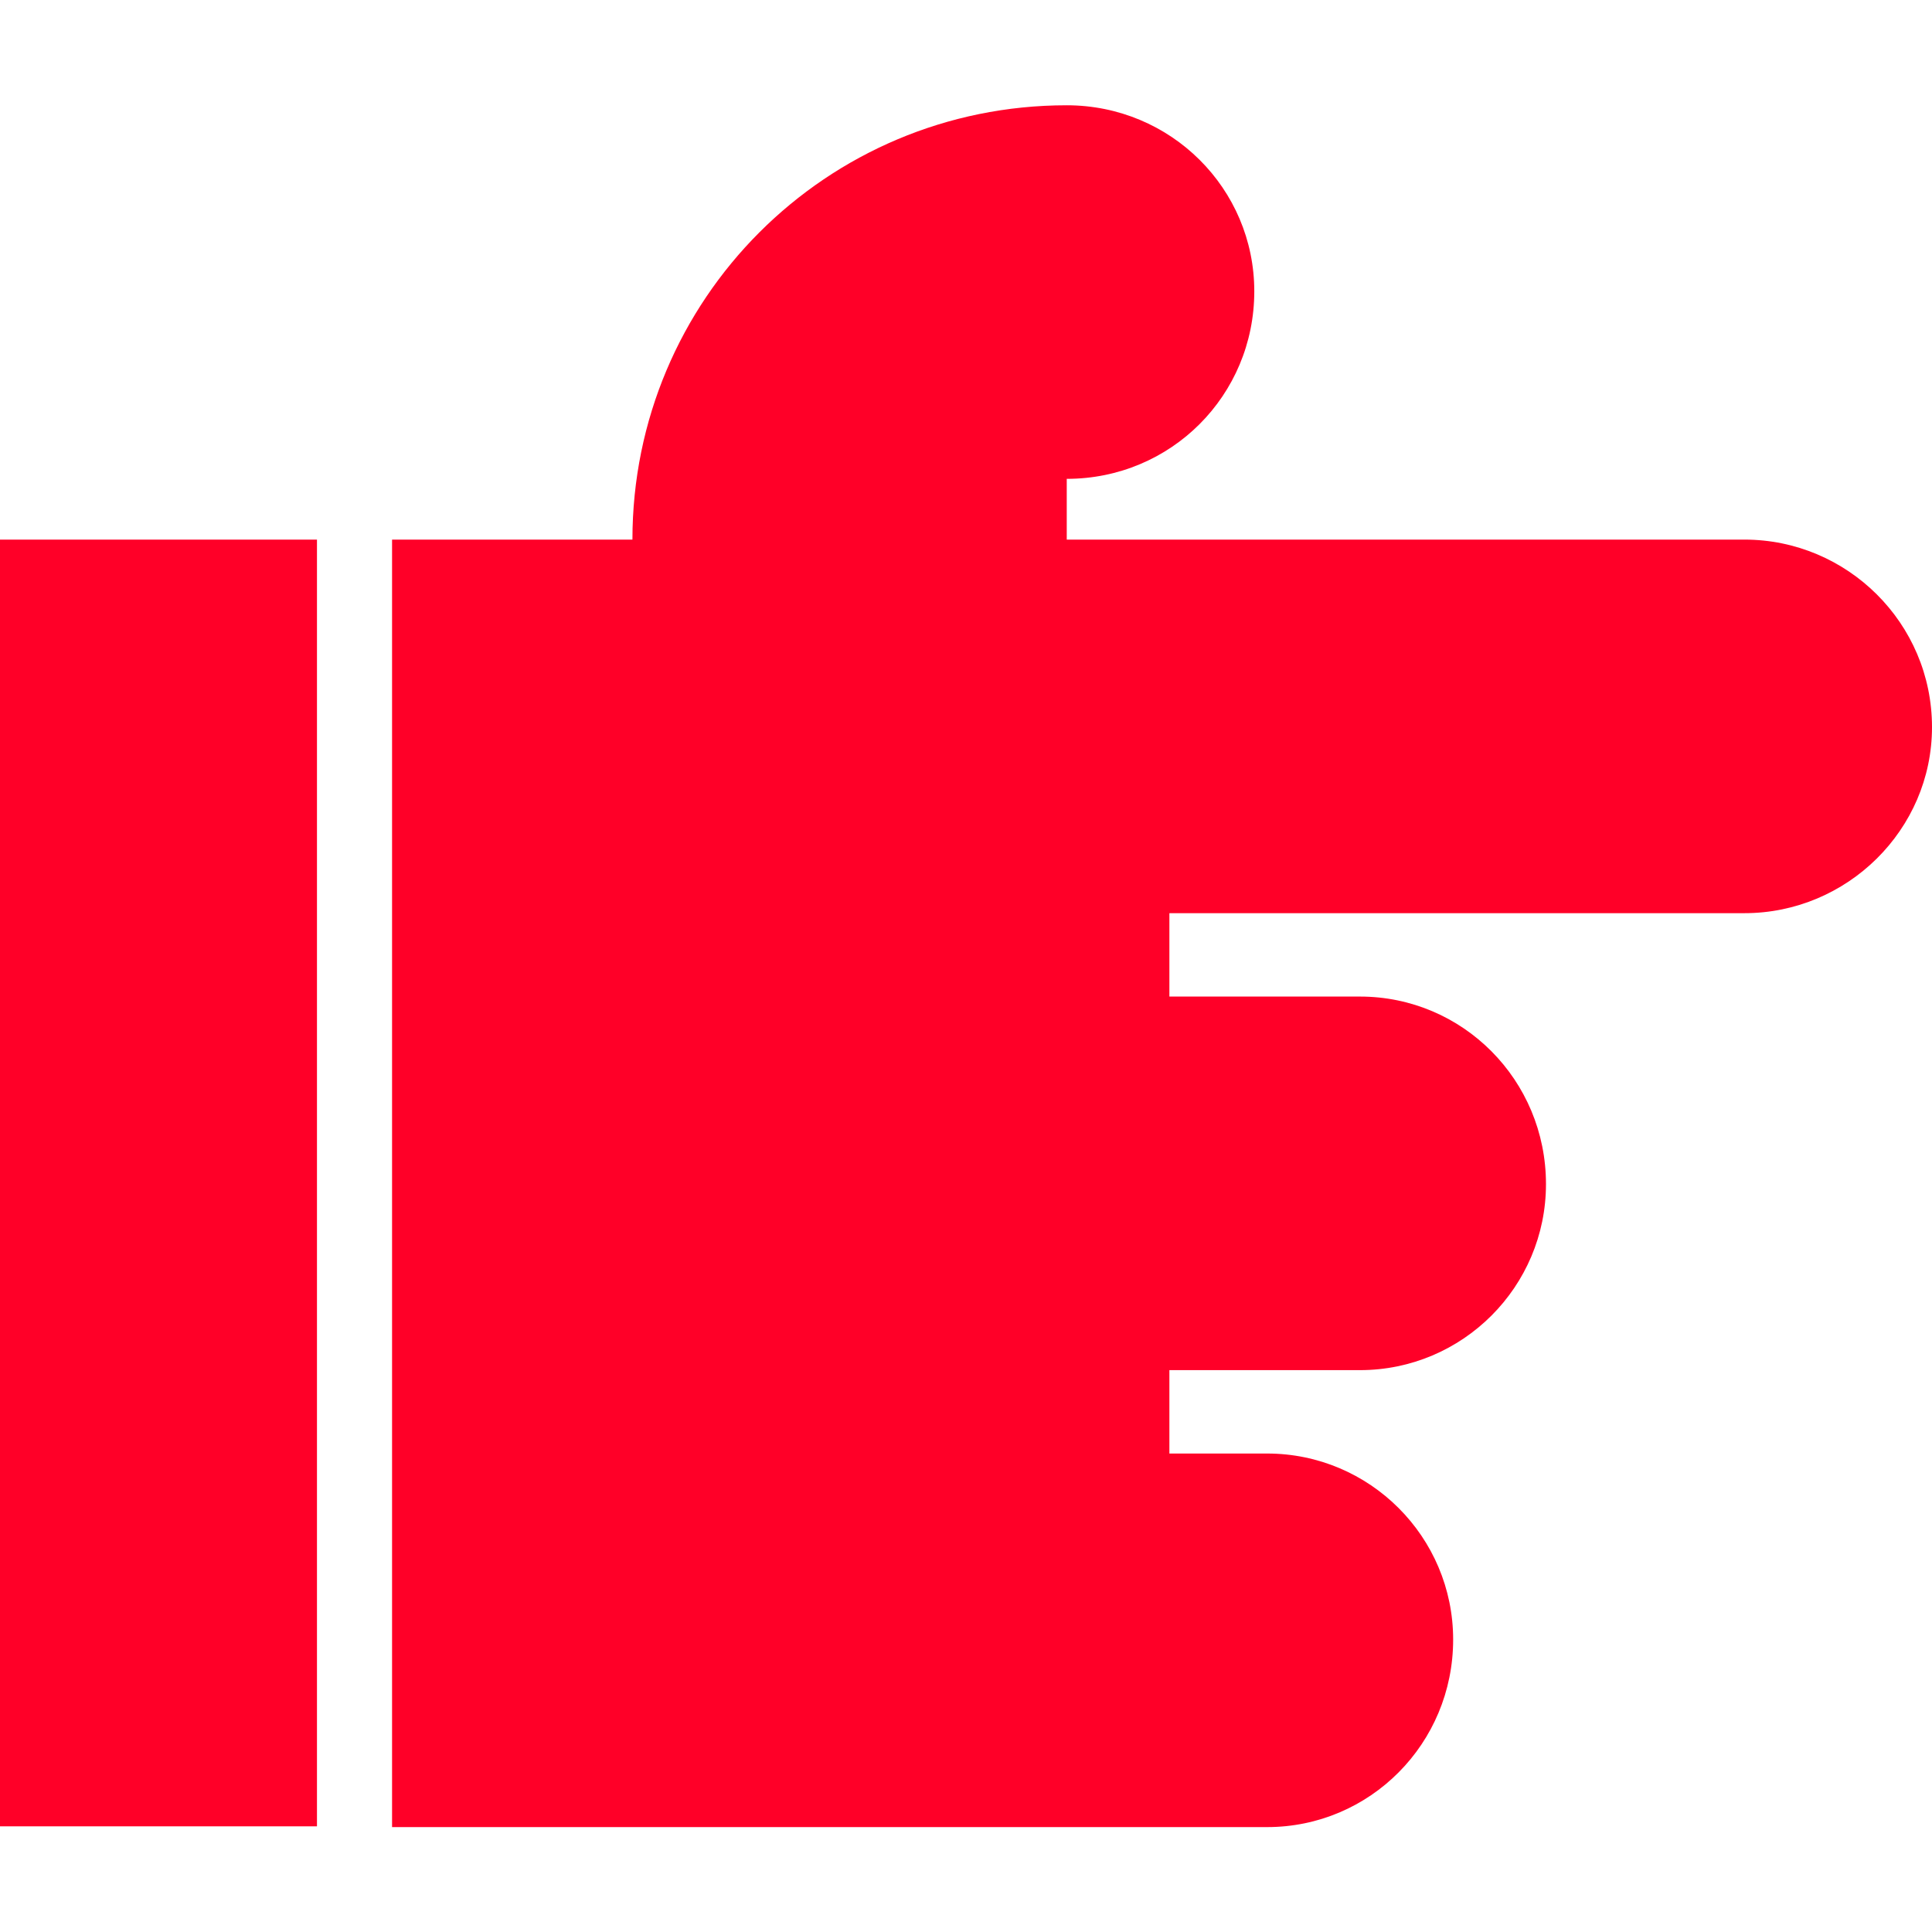
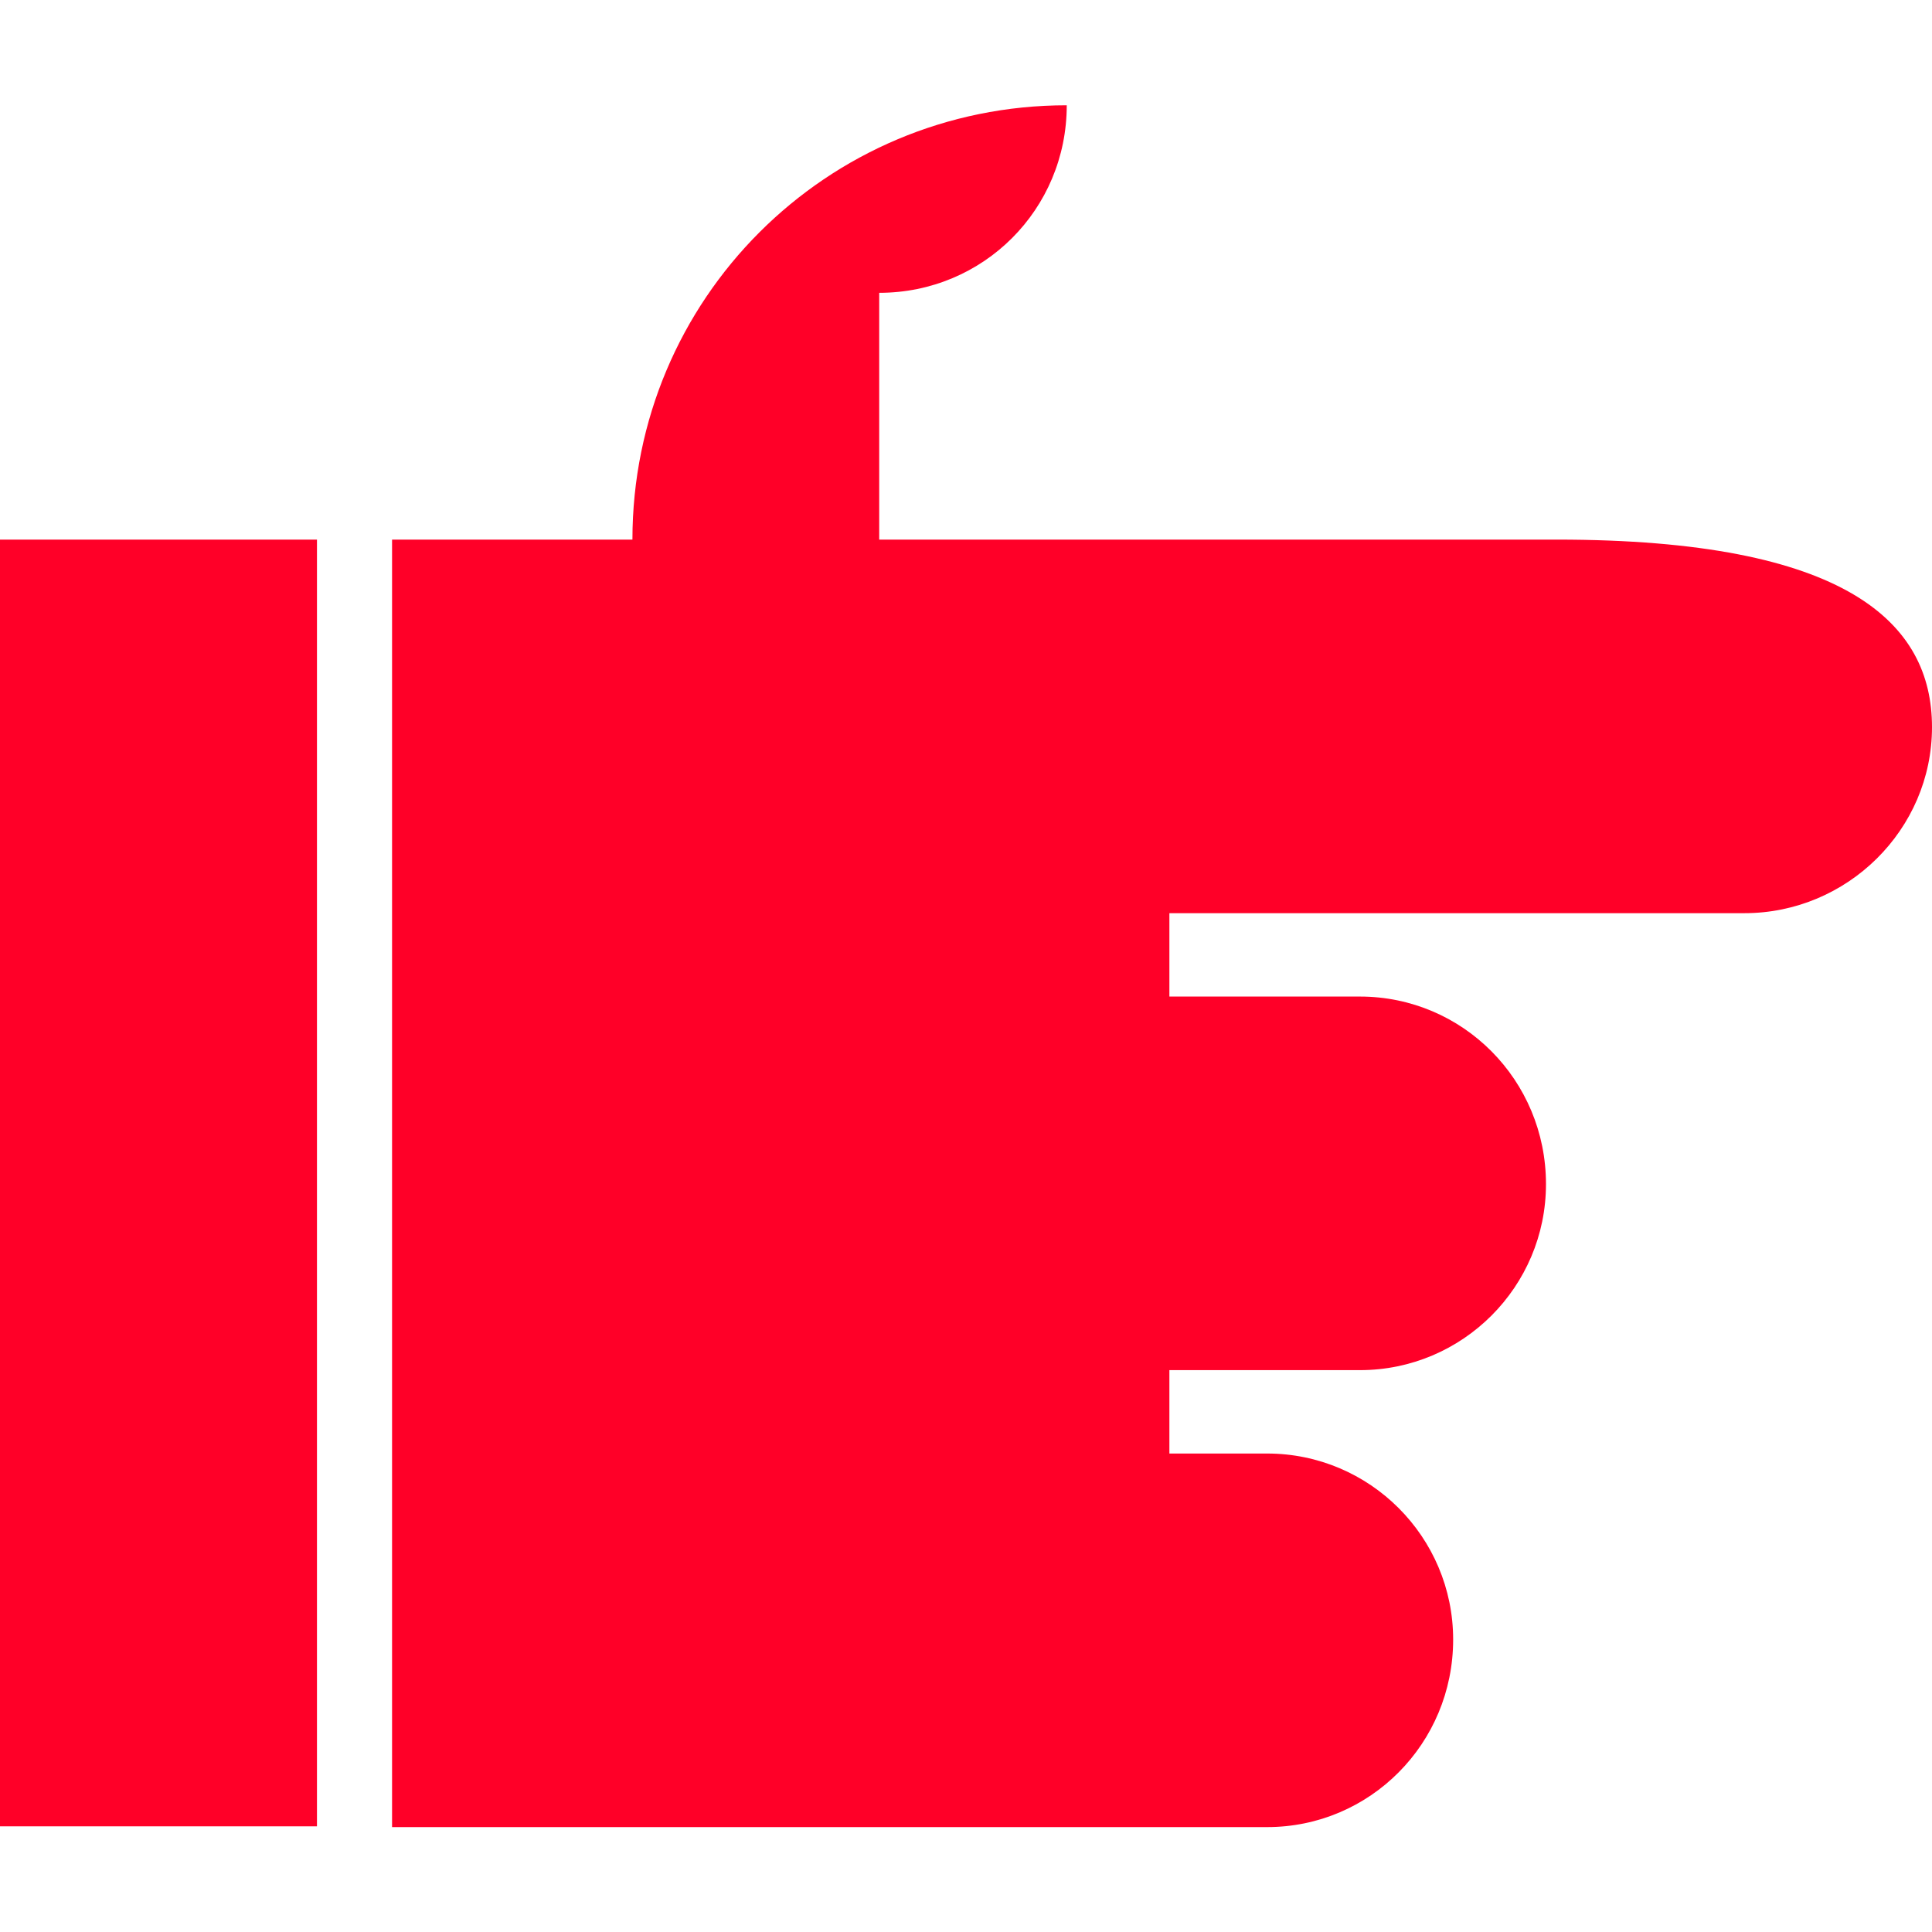
<svg xmlns="http://www.w3.org/2000/svg" version="1.1" id="Layer_1" x="0px" y="0px" viewBox="0 0 512 512" style="enable-background:new 0 0 512 512;" xml:space="preserve">
  <style type="text/css">
	.st0{fill:#FF0028;}
</style>
  <g>
-     <path class="st0" d="M0,143h84v341H0V143z M512,192.7c0,27.2-22.5,49.3-49.7,49.3H309.9v22.1h50.5c27.2,0,49.3,22.1,49.3,49.7   c0,27.2-22.1,49.3-49.3,49.3h-50.5v22.1c25.5,0,25.9,0,25.9,0c27.2,0,49.3,22.1,49.3,49.3c0,27.6-22.1,49.7-49.3,49.7H103.9V143   h63.7c0-63.7,51.4-115.1,115.1-115.1c27.6,0,49.7,22.1,49.7,49.3c0,27.6-22.1,49.7-49.7,49.7V143h27.2h152.4   C489.5,143,512,165.1,512,192.7z" />
+     <path class="st0" d="M0,143h84v341H0V143z M512,192.7c0,27.2-22.5,49.3-49.7,49.3H309.9v22.1h50.5c27.2,0,49.3,22.1,49.3,49.7   c0,27.2-22.1,49.3-49.3,49.3h-50.5v22.1c25.5,0,25.9,0,25.9,0c27.2,0,49.3,22.1,49.3,49.3c0,27.6-22.1,49.7-49.3,49.7H103.9V143   h63.7c0-63.7,51.4-115.1,115.1-115.1c0,27.6-22.1,49.7-49.7,49.7V143h27.2h152.4   C489.5,143,512,165.1,512,192.7z" />
  </g>
</svg>